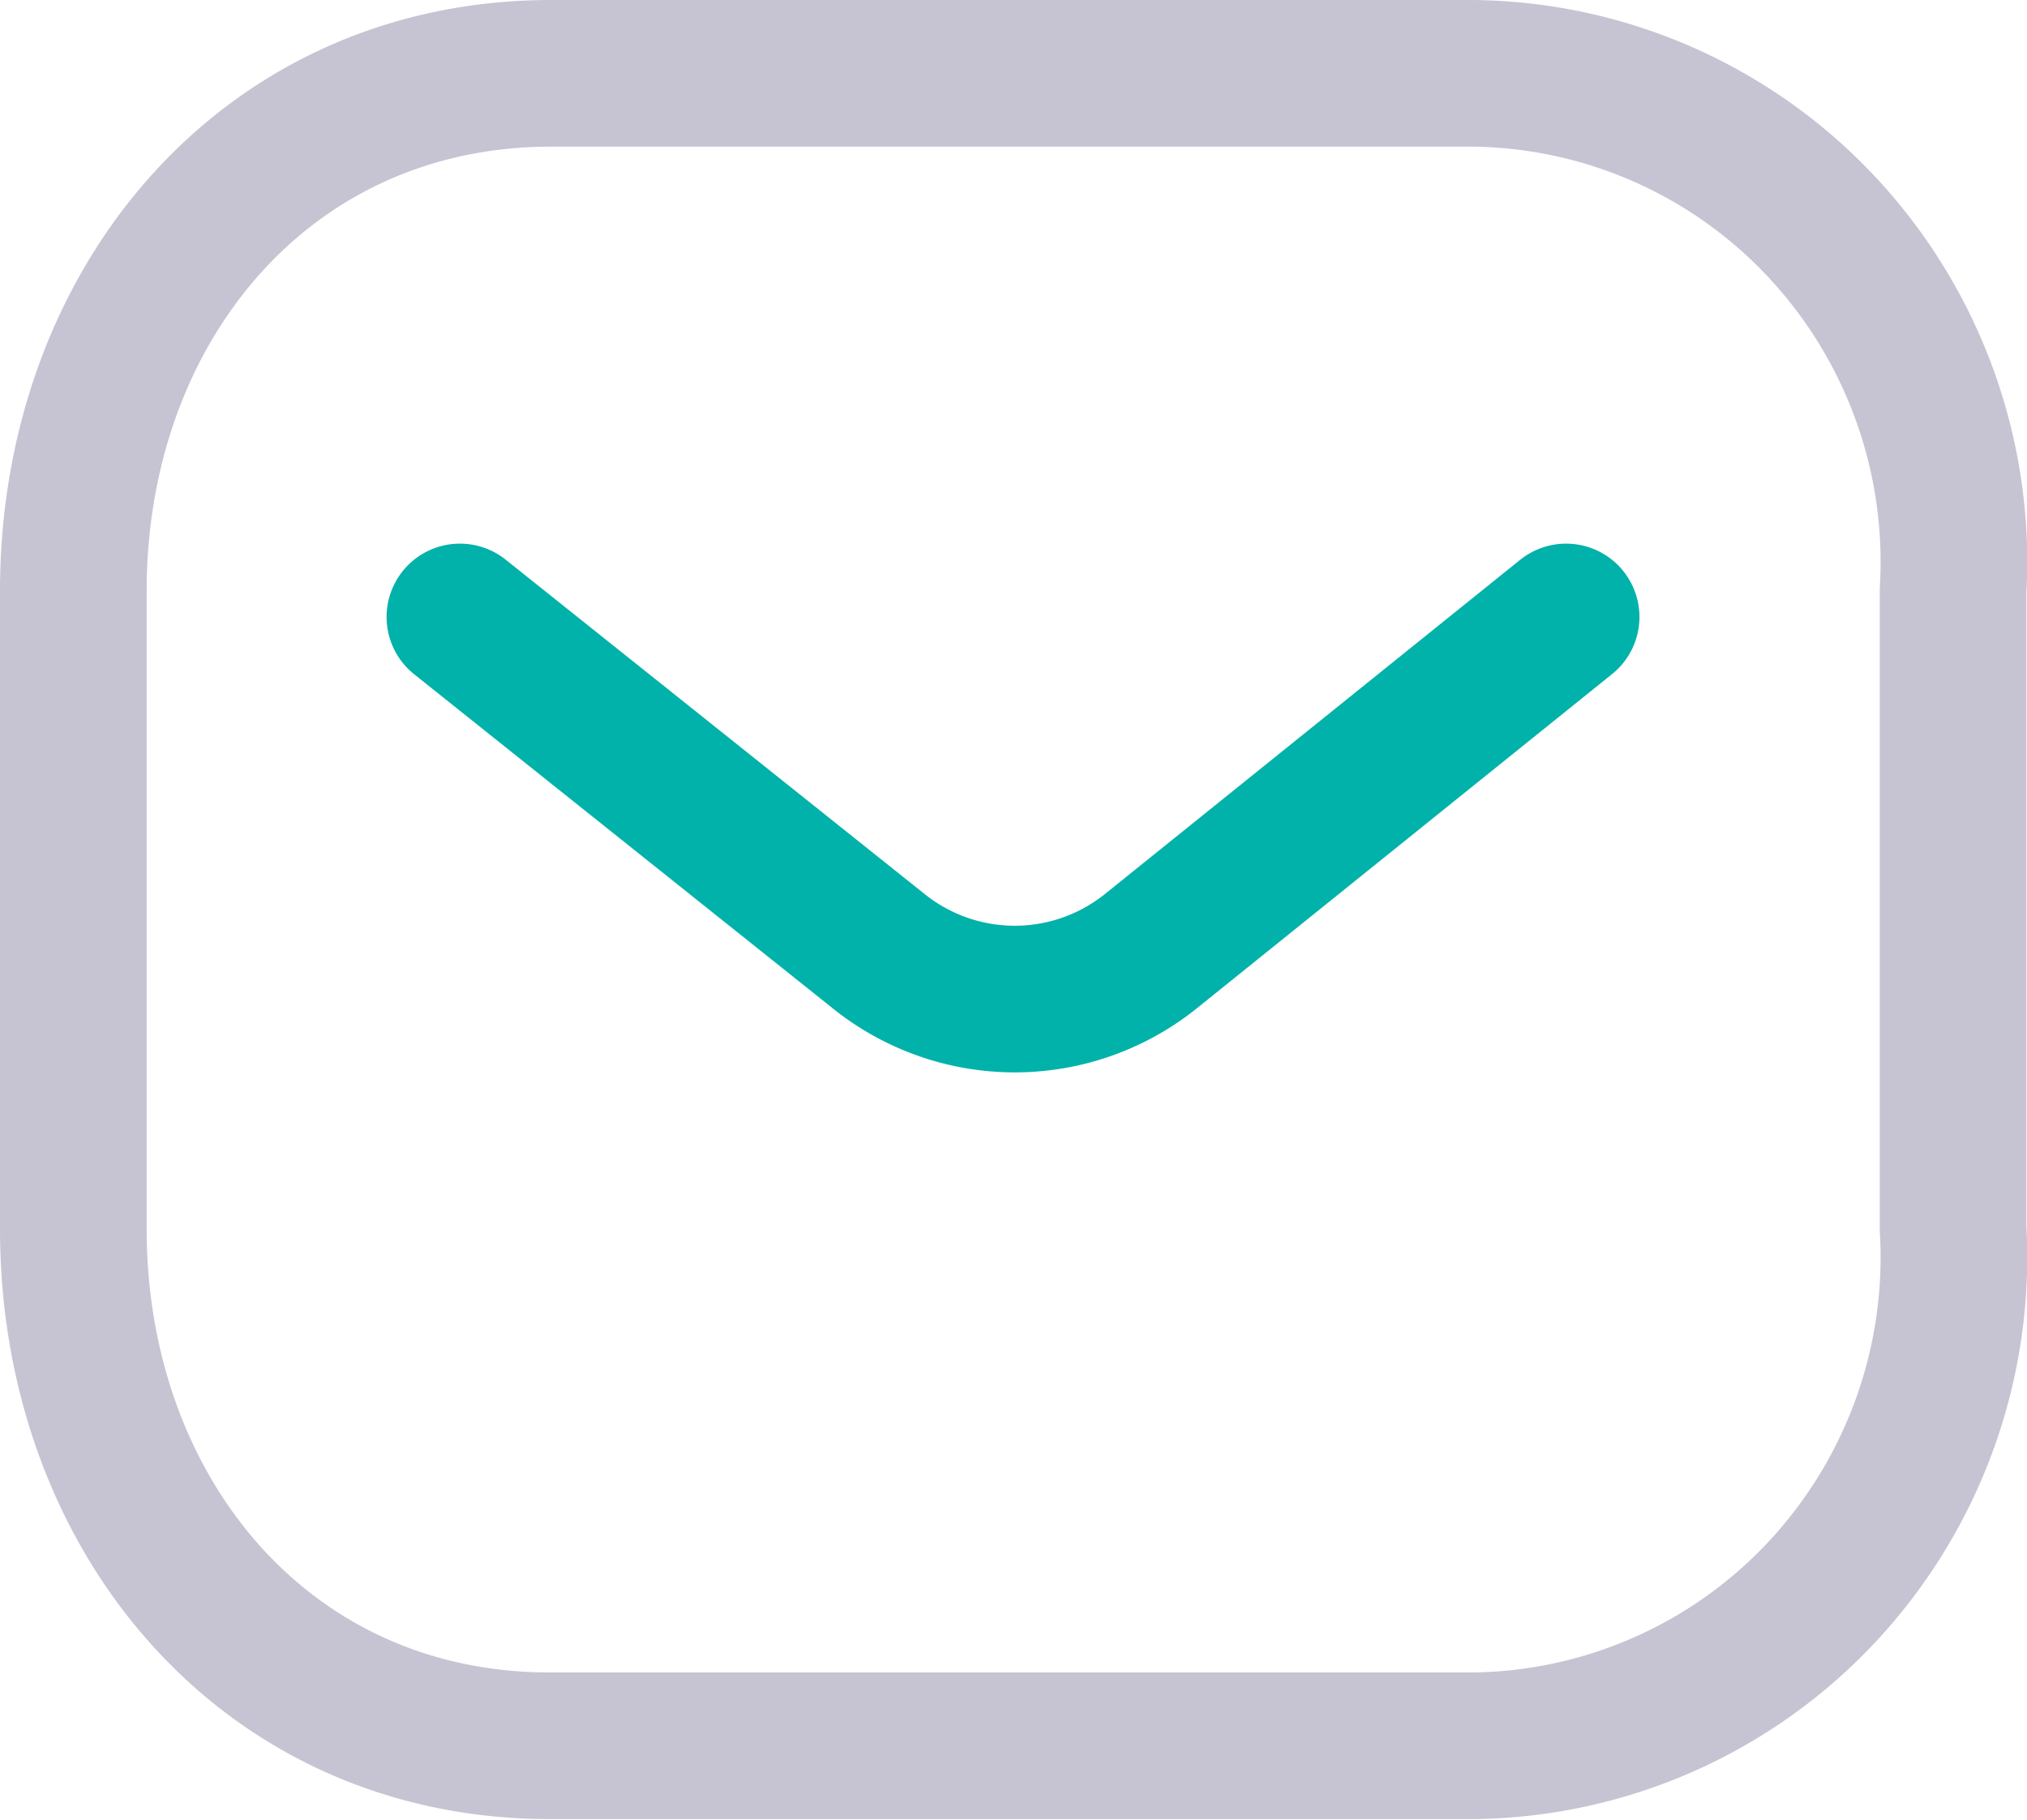
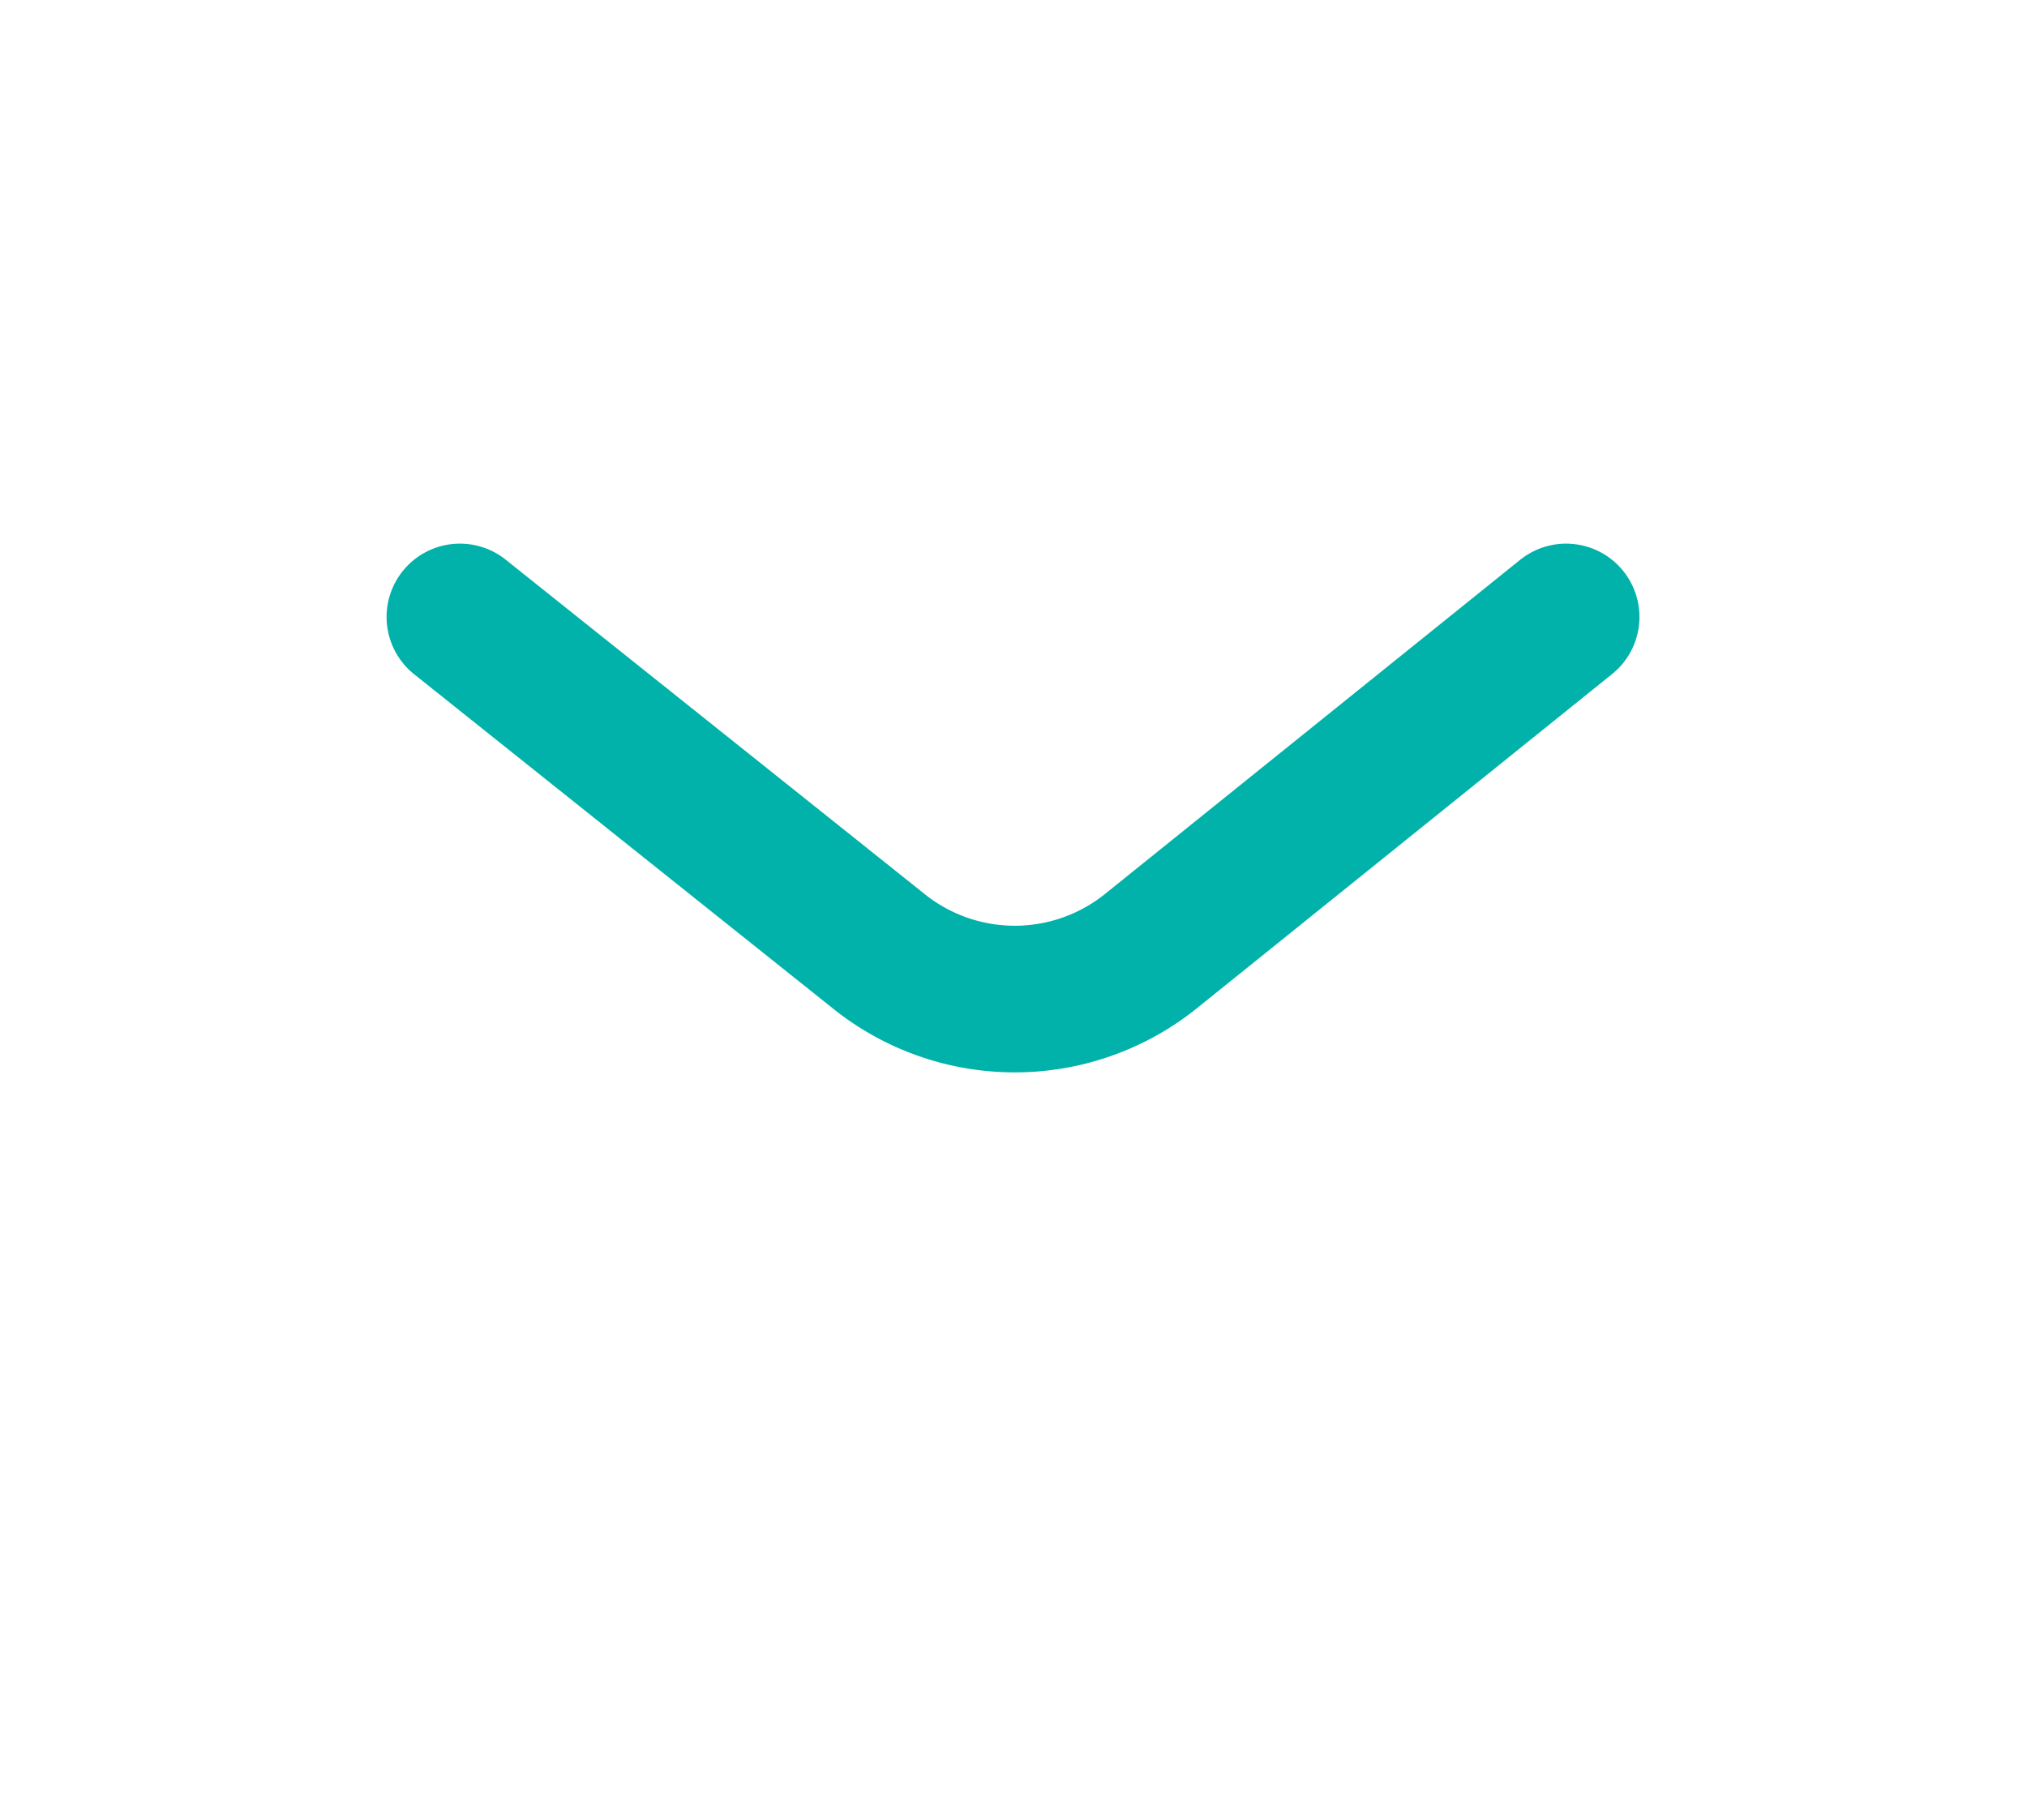
<svg xmlns="http://www.w3.org/2000/svg" width="20.732" height="18.616" viewBox="0 0 20.732 18.616">
  <g id="Grupo_1781" data-name="Grupo 1781" transform="translate(0.75 0.75)">
    <path id="Path_445" d="M11.314,0,7.048,3.434a2.223,2.223,0,0,1-2.746,0L0,0" transform="translate(3.954 5.561)" fill="none" stroke="#00b2a9" stroke-linecap="round" stroke-linejoin="round" stroke-miterlimit="10" stroke-width="1.5" />
-     <path id="Rectangle_511" d="M4.888,0h9.428A4.957,4.957,0,0,1,17.9,1.59a5.017,5.017,0,0,1,1.326,3.7v6.528a5.017,5.017,0,0,1-1.326,3.7,4.957,4.957,0,0,1-3.58,1.59H4.888C1.968,17.116,0,14.741,0,11.822V5.294C0,2.375,1.968,0,4.888,0Z" fill="none" stroke="#c6c4d2" stroke-linecap="round" stroke-linejoin="round" stroke-miterlimit="10" stroke-width="1.5" />
  </g>
</svg>